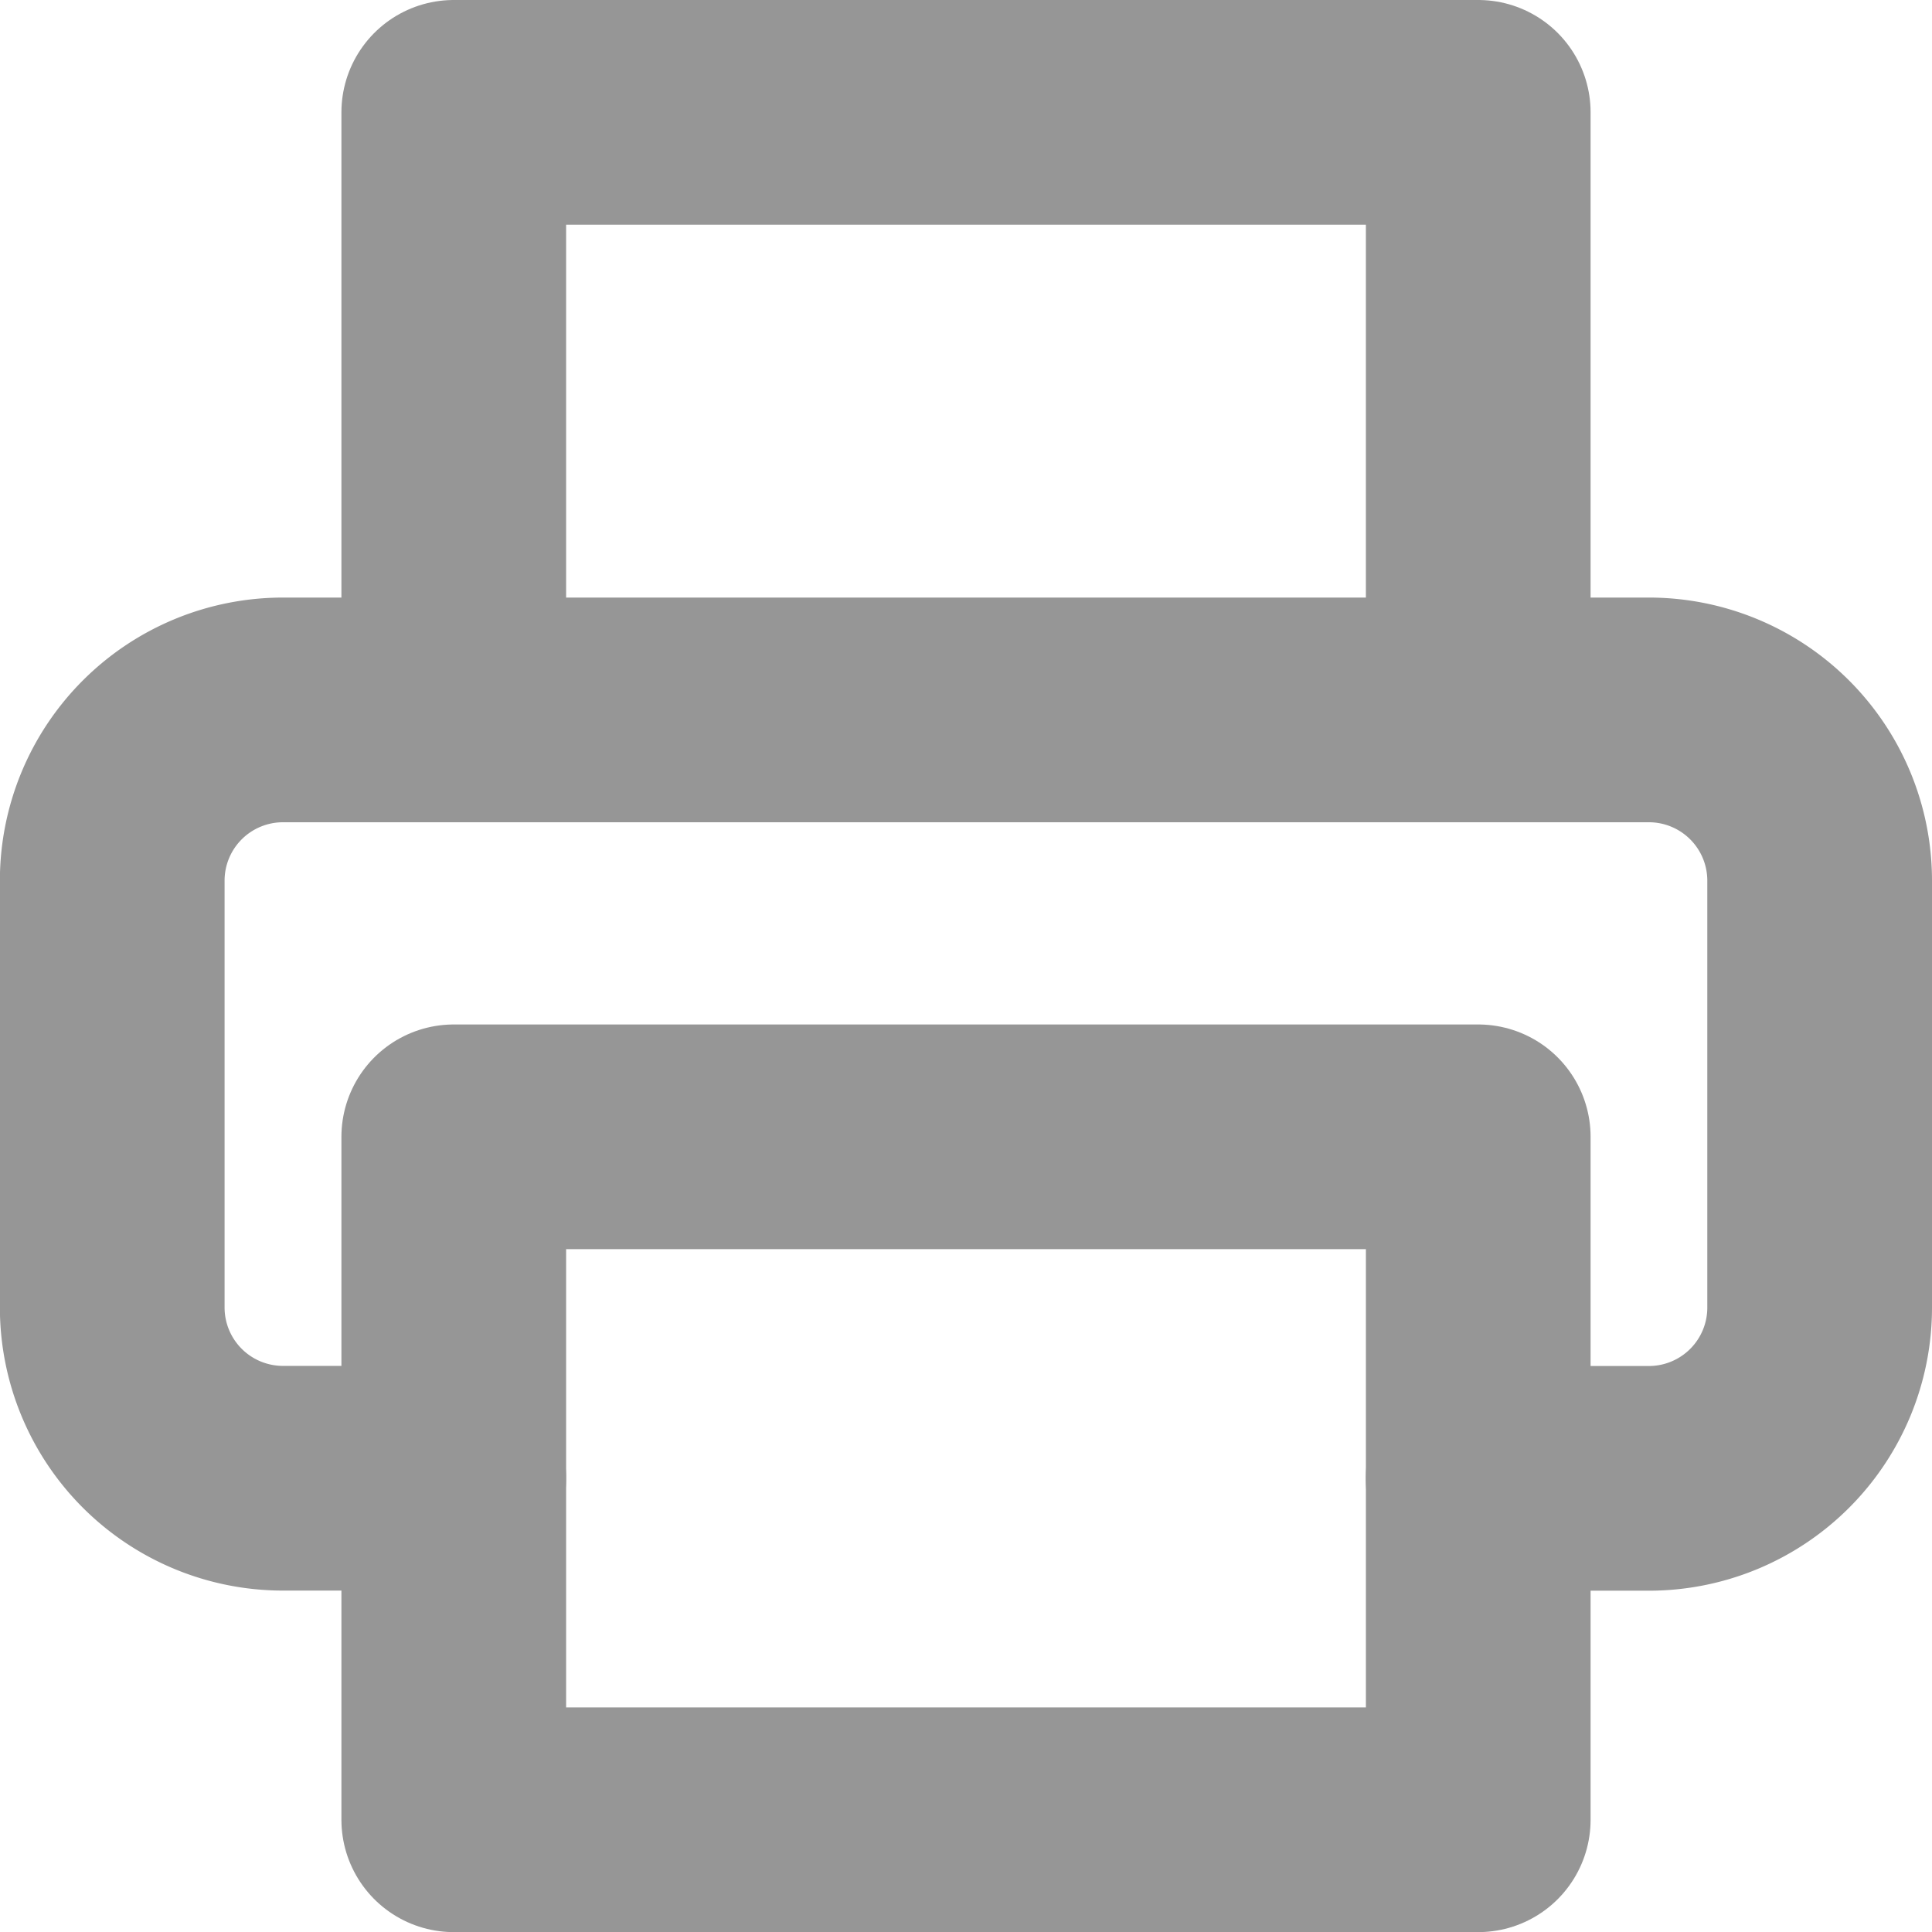
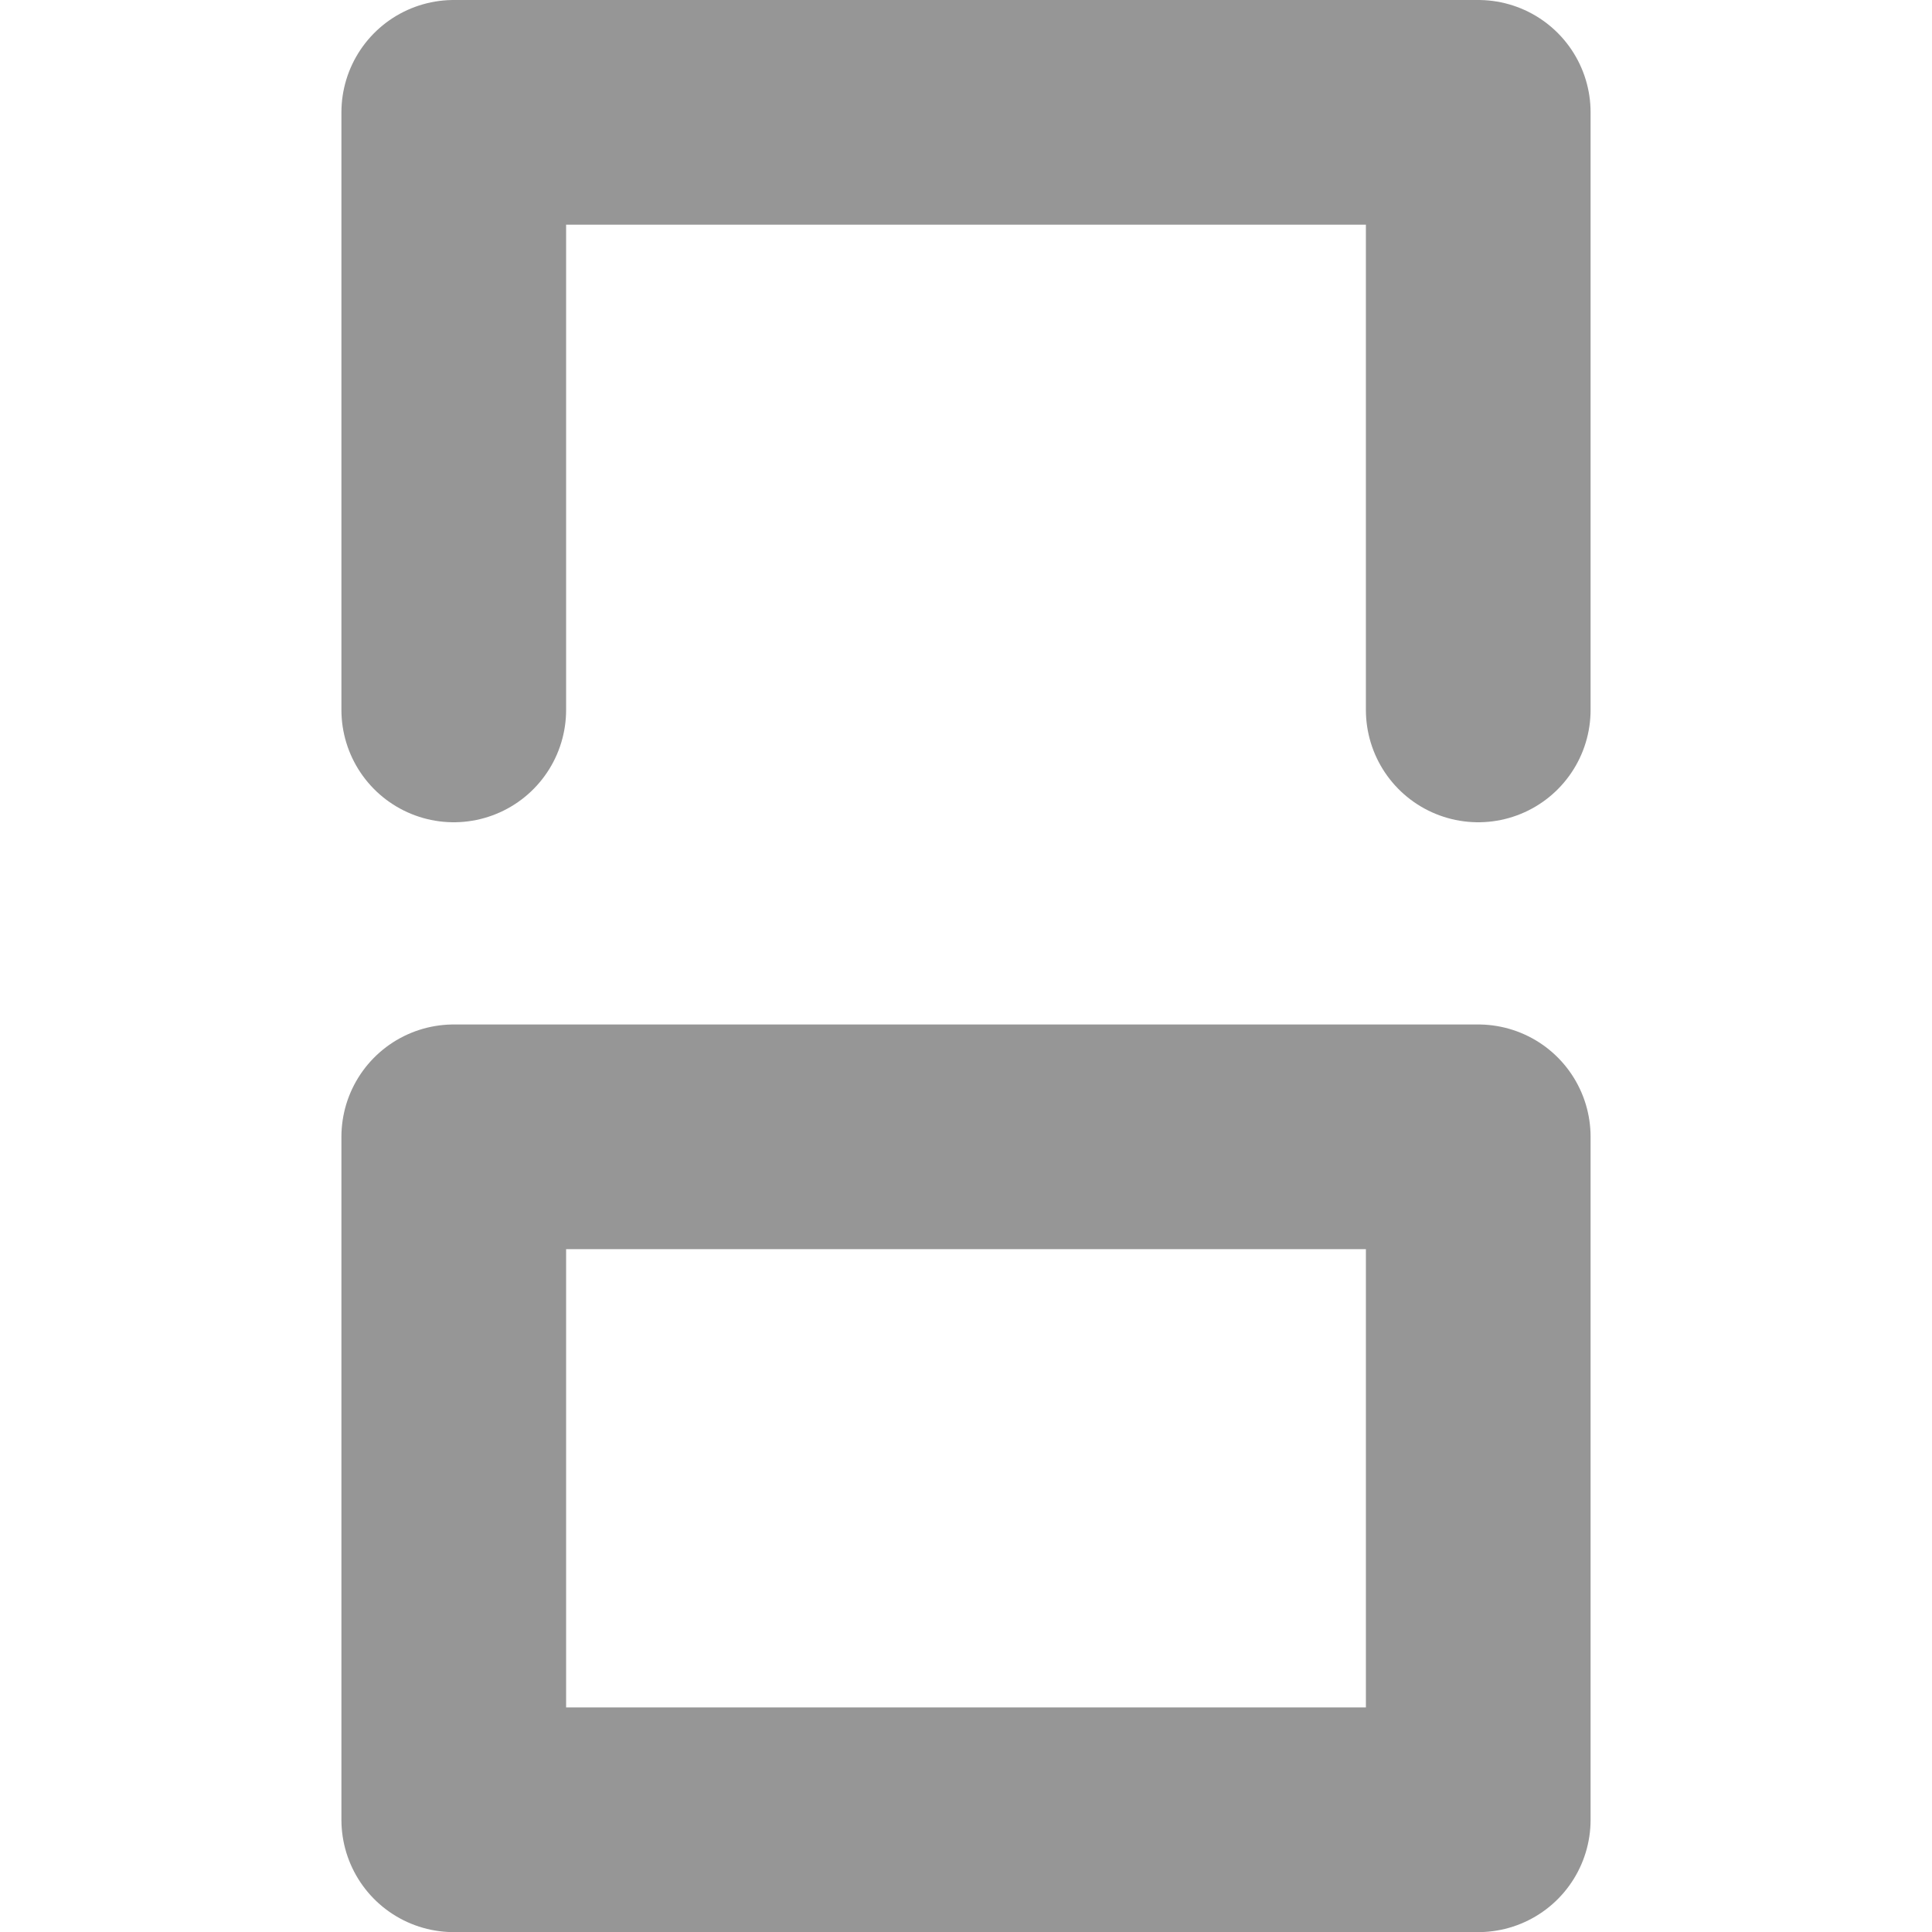
<svg xmlns="http://www.w3.org/2000/svg" width="17.197" height="17.198" viewBox="0 0 17.197 17.198">
  <g id="printer" transform="translate(-1397.03 -225.733)">
    <g id="printer-2" data-name="printer" transform="translate(1398.029 226.733)">
      <path id="Path_221" data-name="Path 221" d="M6,7.319V2h9.119V7.319" transform="translate(-2.96 -2)" fill="none" stroke="#969696" stroke-linecap="round" stroke-linejoin="round" stroke-width="2" />
-       <path id="Path_222" data-name="Path 222" d="M5.04,15.839H3.52A1.52,1.52,0,0,1,2,14.319v-3.8A1.52,1.52,0,0,1,3.52,9H15.678a1.52,1.52,0,0,1,1.52,1.52v3.8a1.52,1.52,0,0,1-1.52,1.52h-1.52" transform="translate(-2 -3.681)" fill="none" stroke="#969696" stroke-linecap="round" stroke-linejoin="round" stroke-width="2" />
      <rect id="Rectangle_111" data-name="Rectangle 111" width="9.119" height="6.079" transform="translate(3.04 9.119)" stroke-width="2" stroke="#969696" stroke-linecap="round" stroke-linejoin="round" fill="none" />
    </g>
  </g>
</svg>